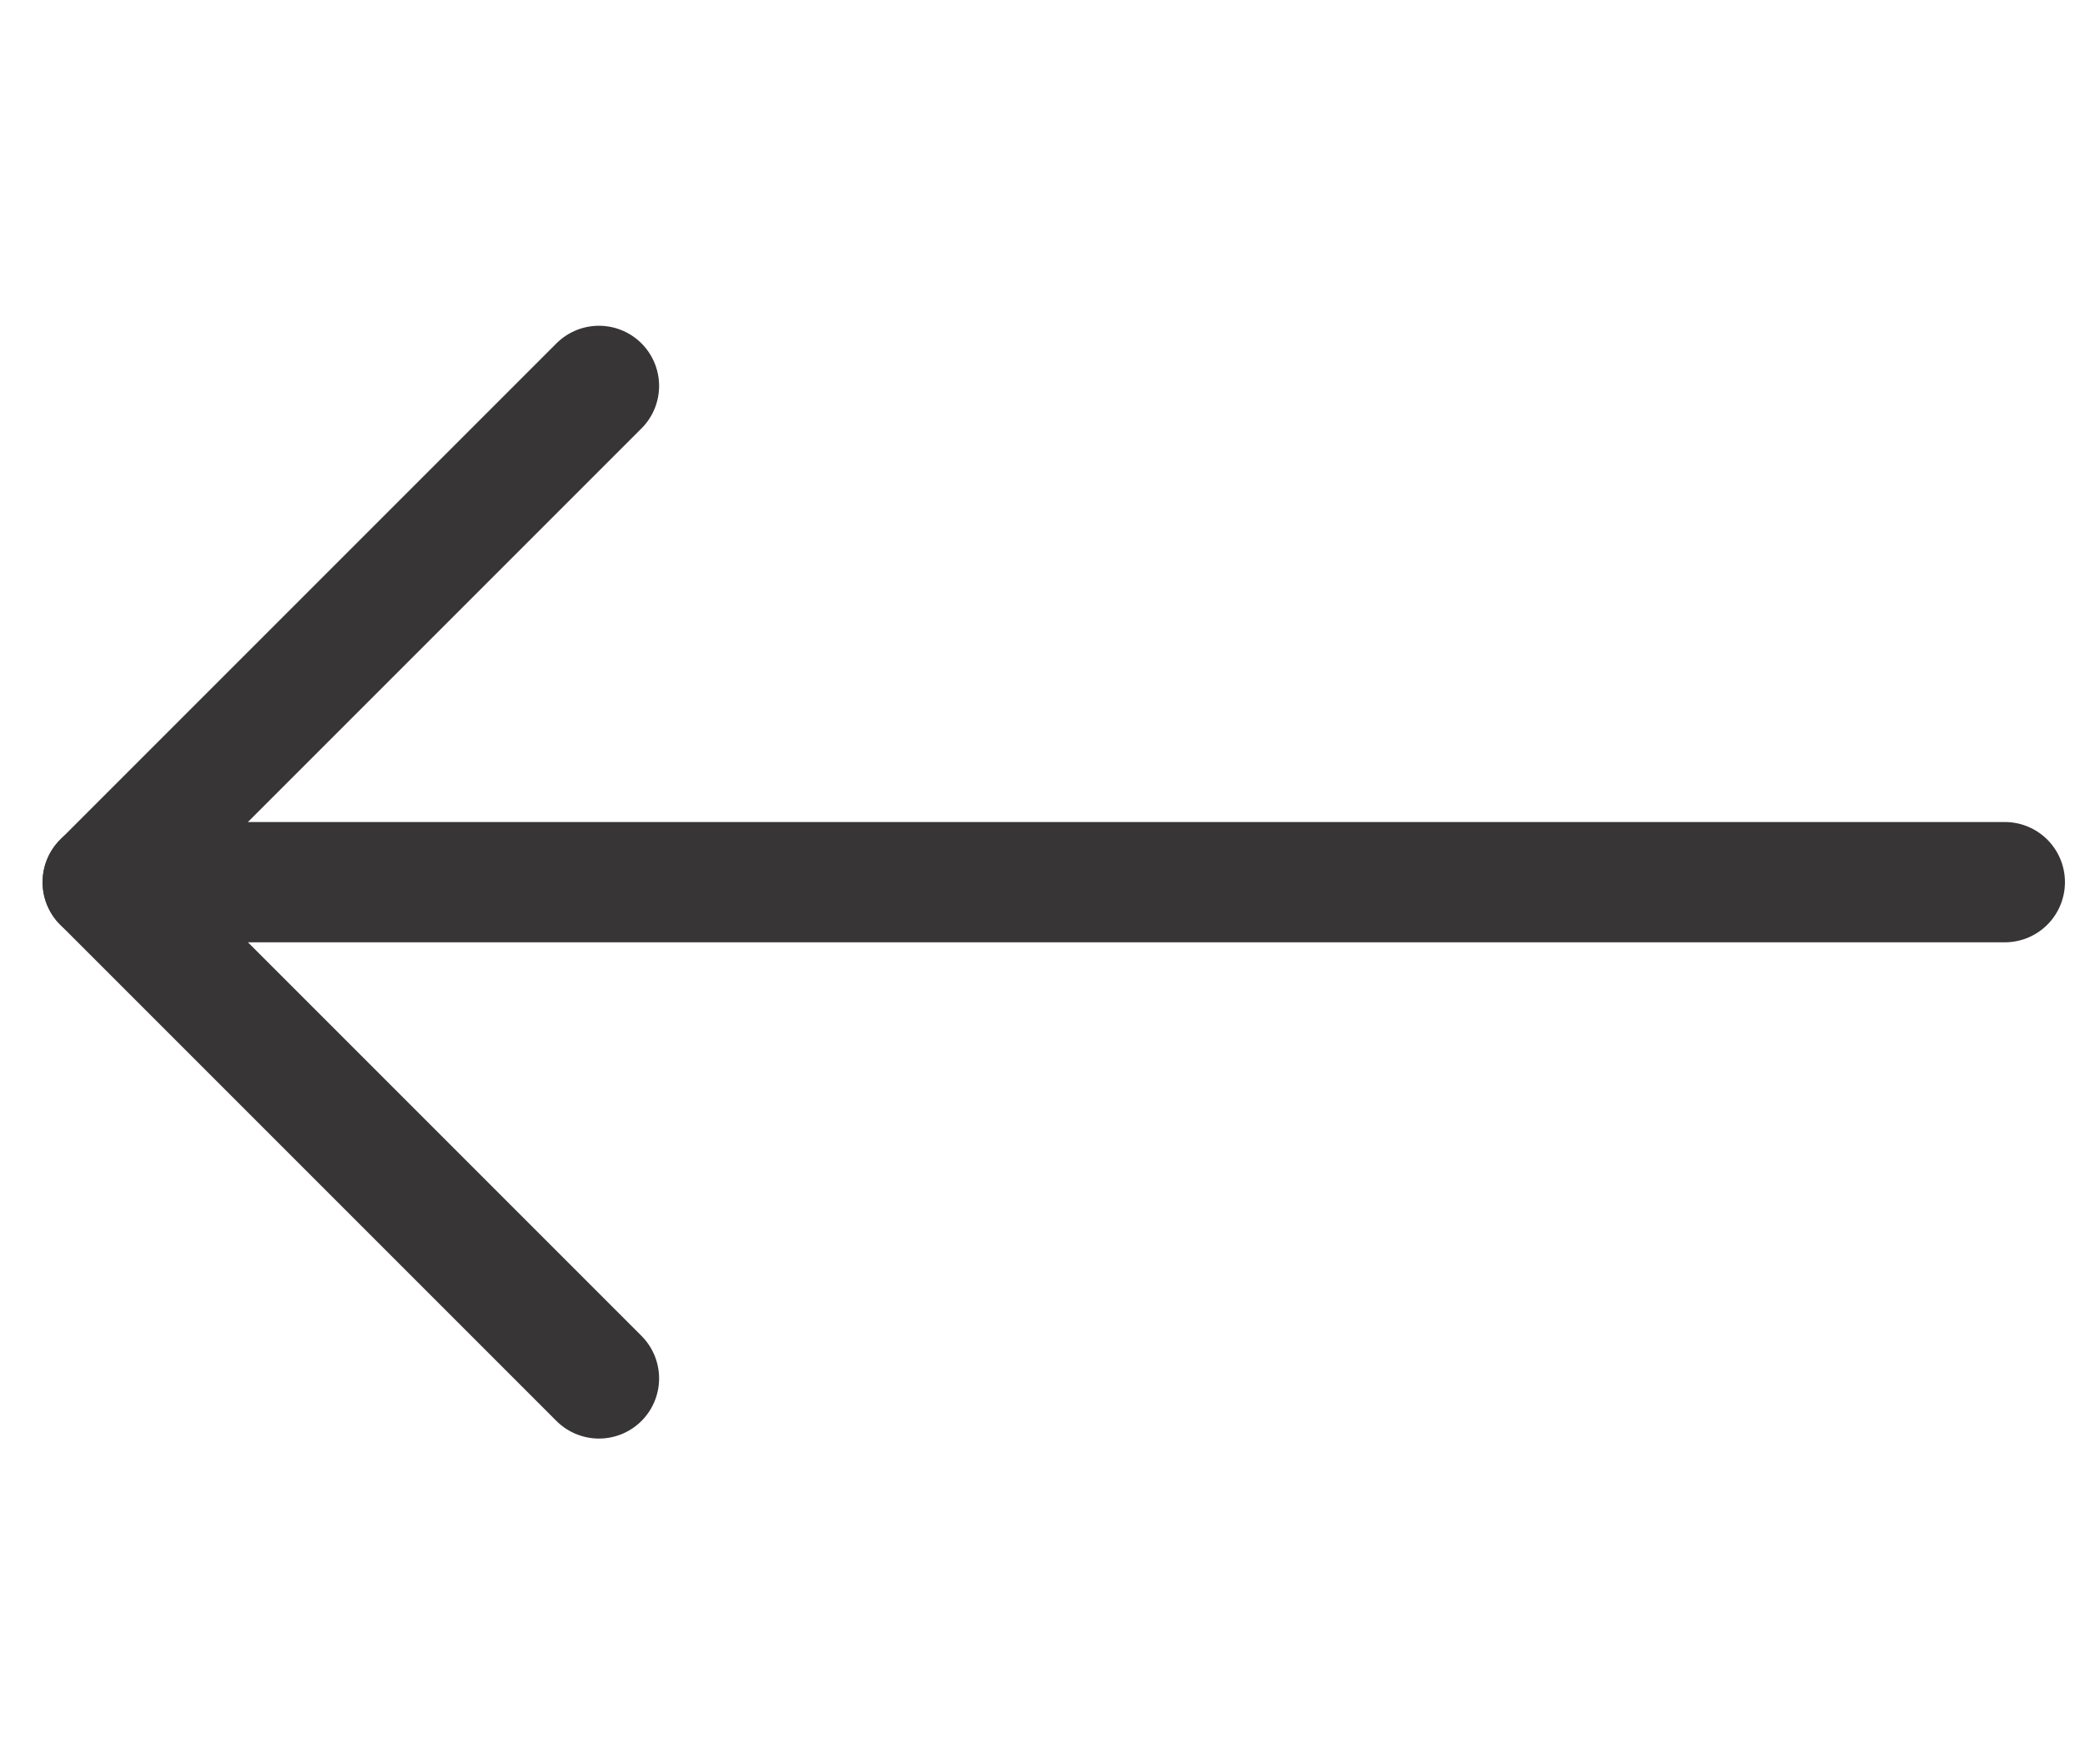
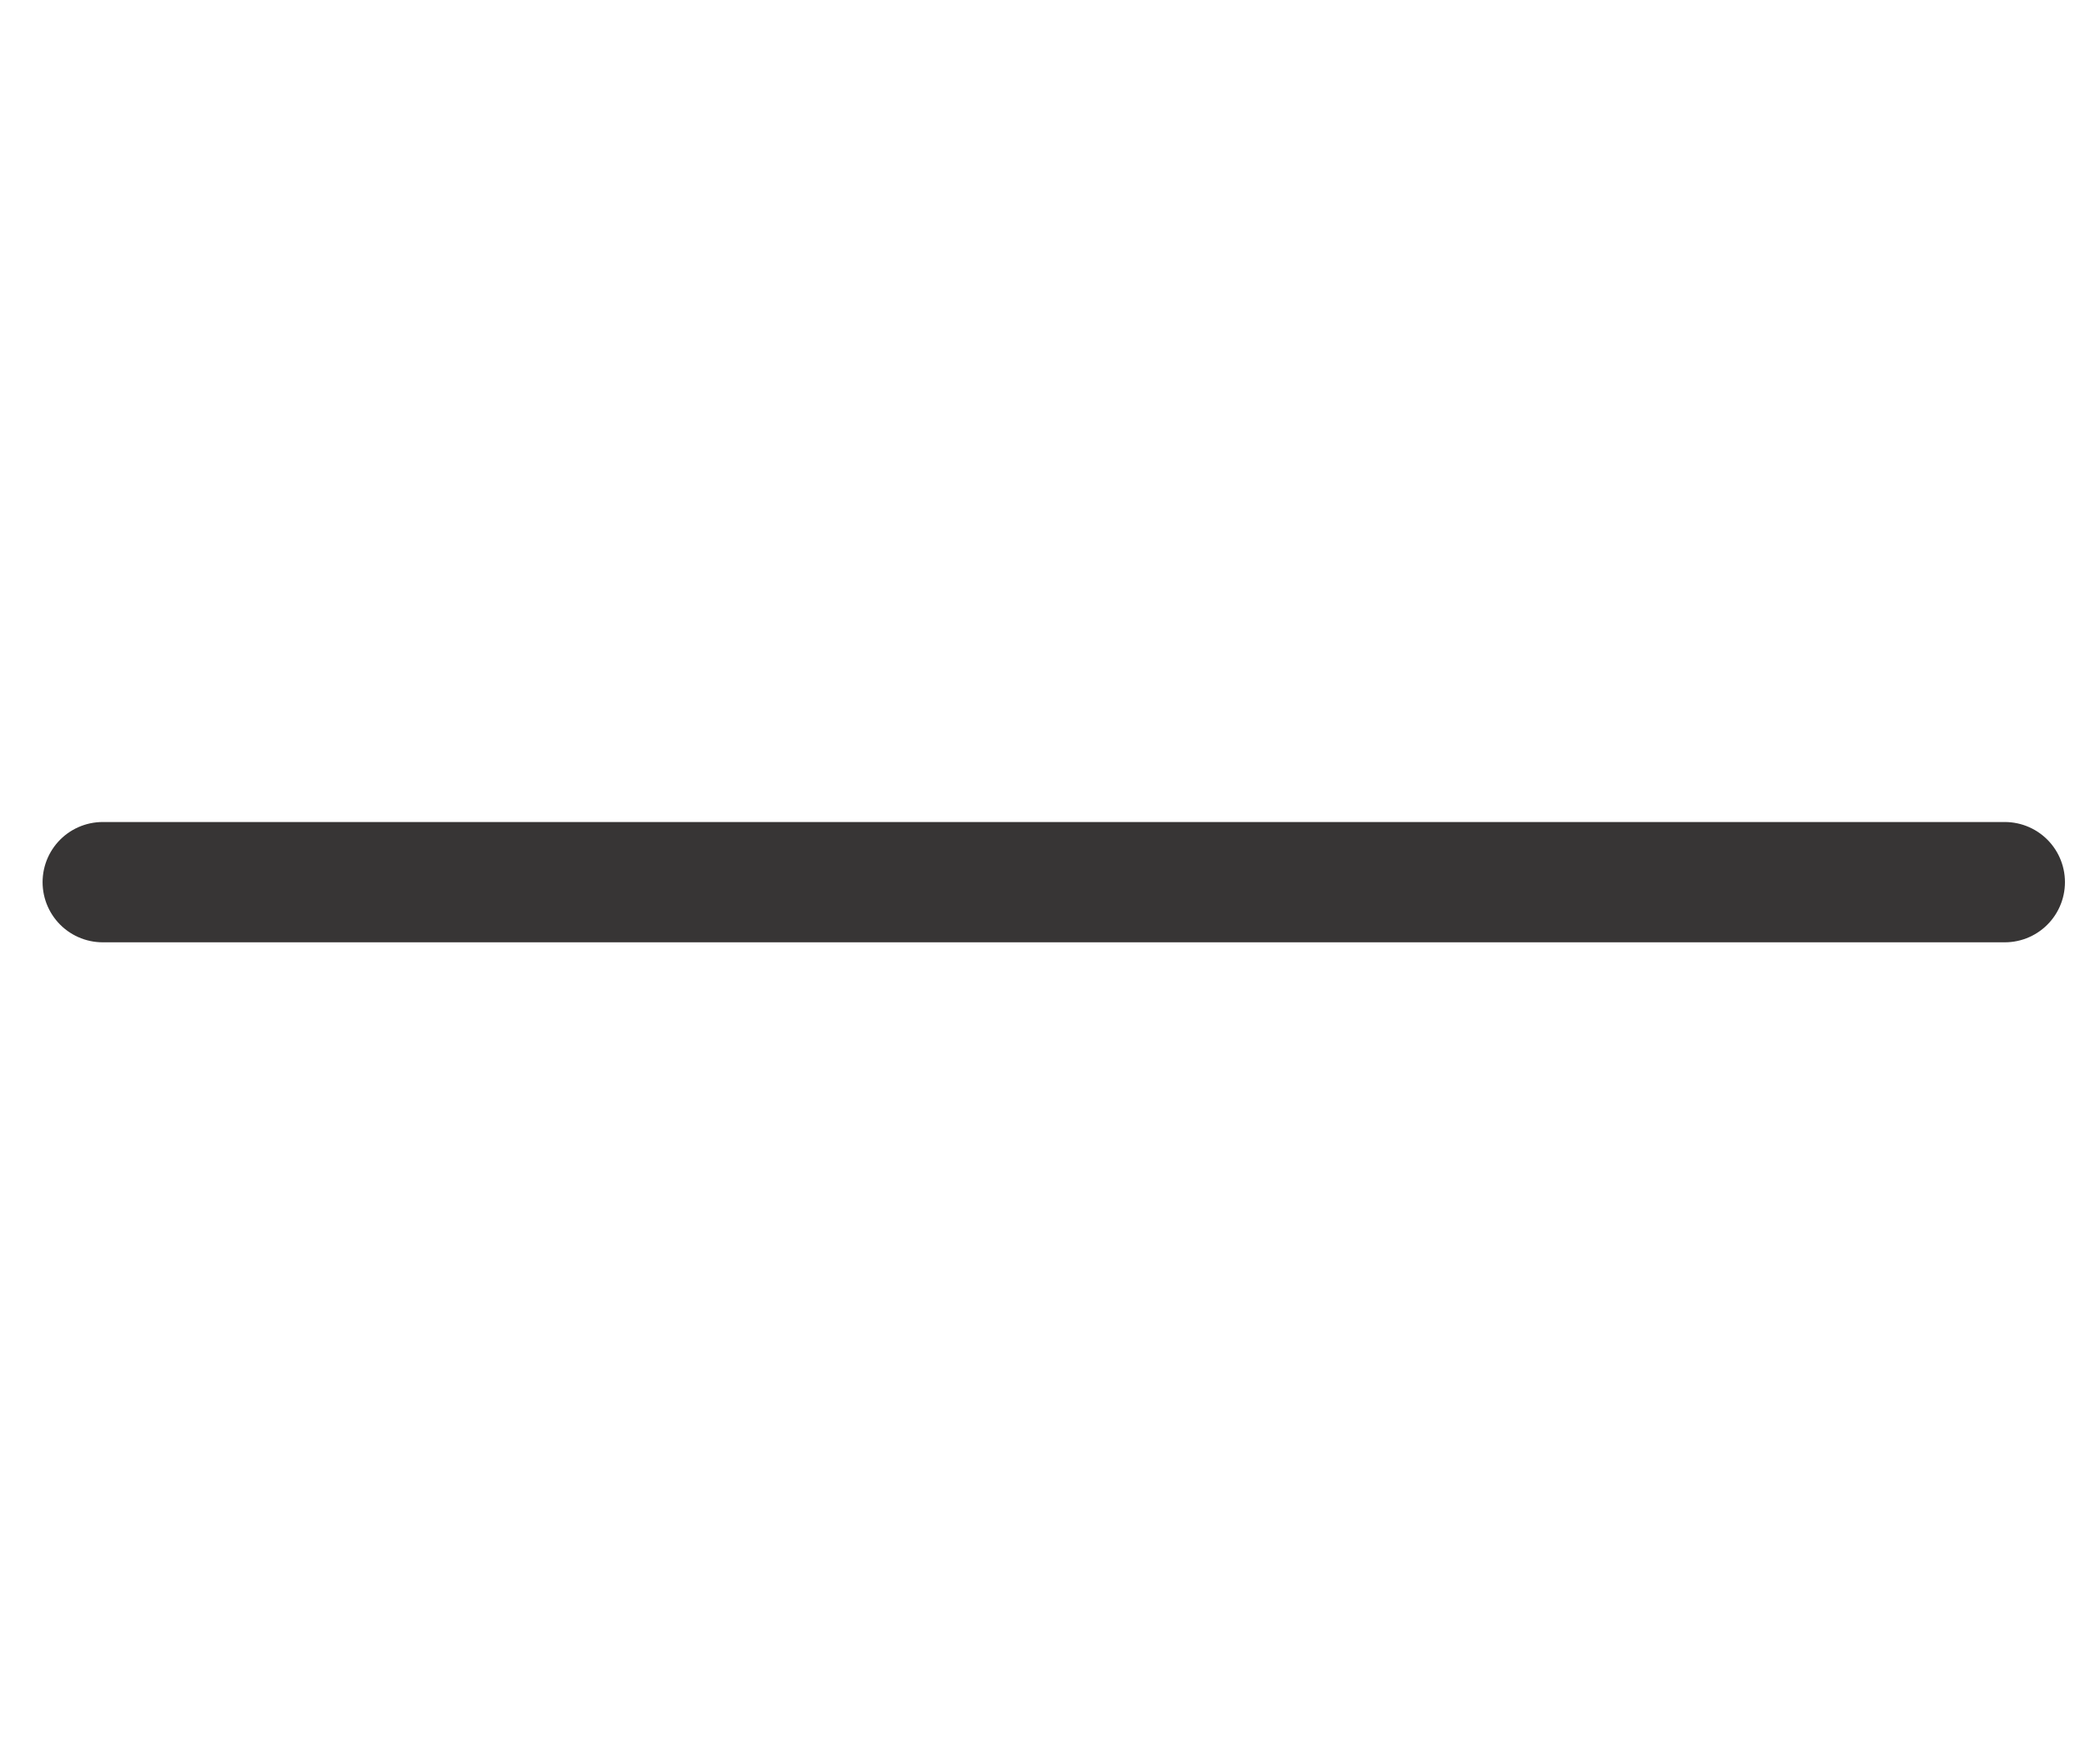
<svg xmlns="http://www.w3.org/2000/svg" width="26" height="22" viewBox="0 0 26 22" fill="none">
  <path d="M25 11H1.281" stroke="#373535" stroke-width="1.5" stroke-linecap="round" stroke-linejoin="round" />
-   <path d="M7.469 4.812L1.281 11L7.469 17.188" stroke="#373535" stroke-width="1.5" stroke-linecap="round" stroke-linejoin="round" />
</svg>